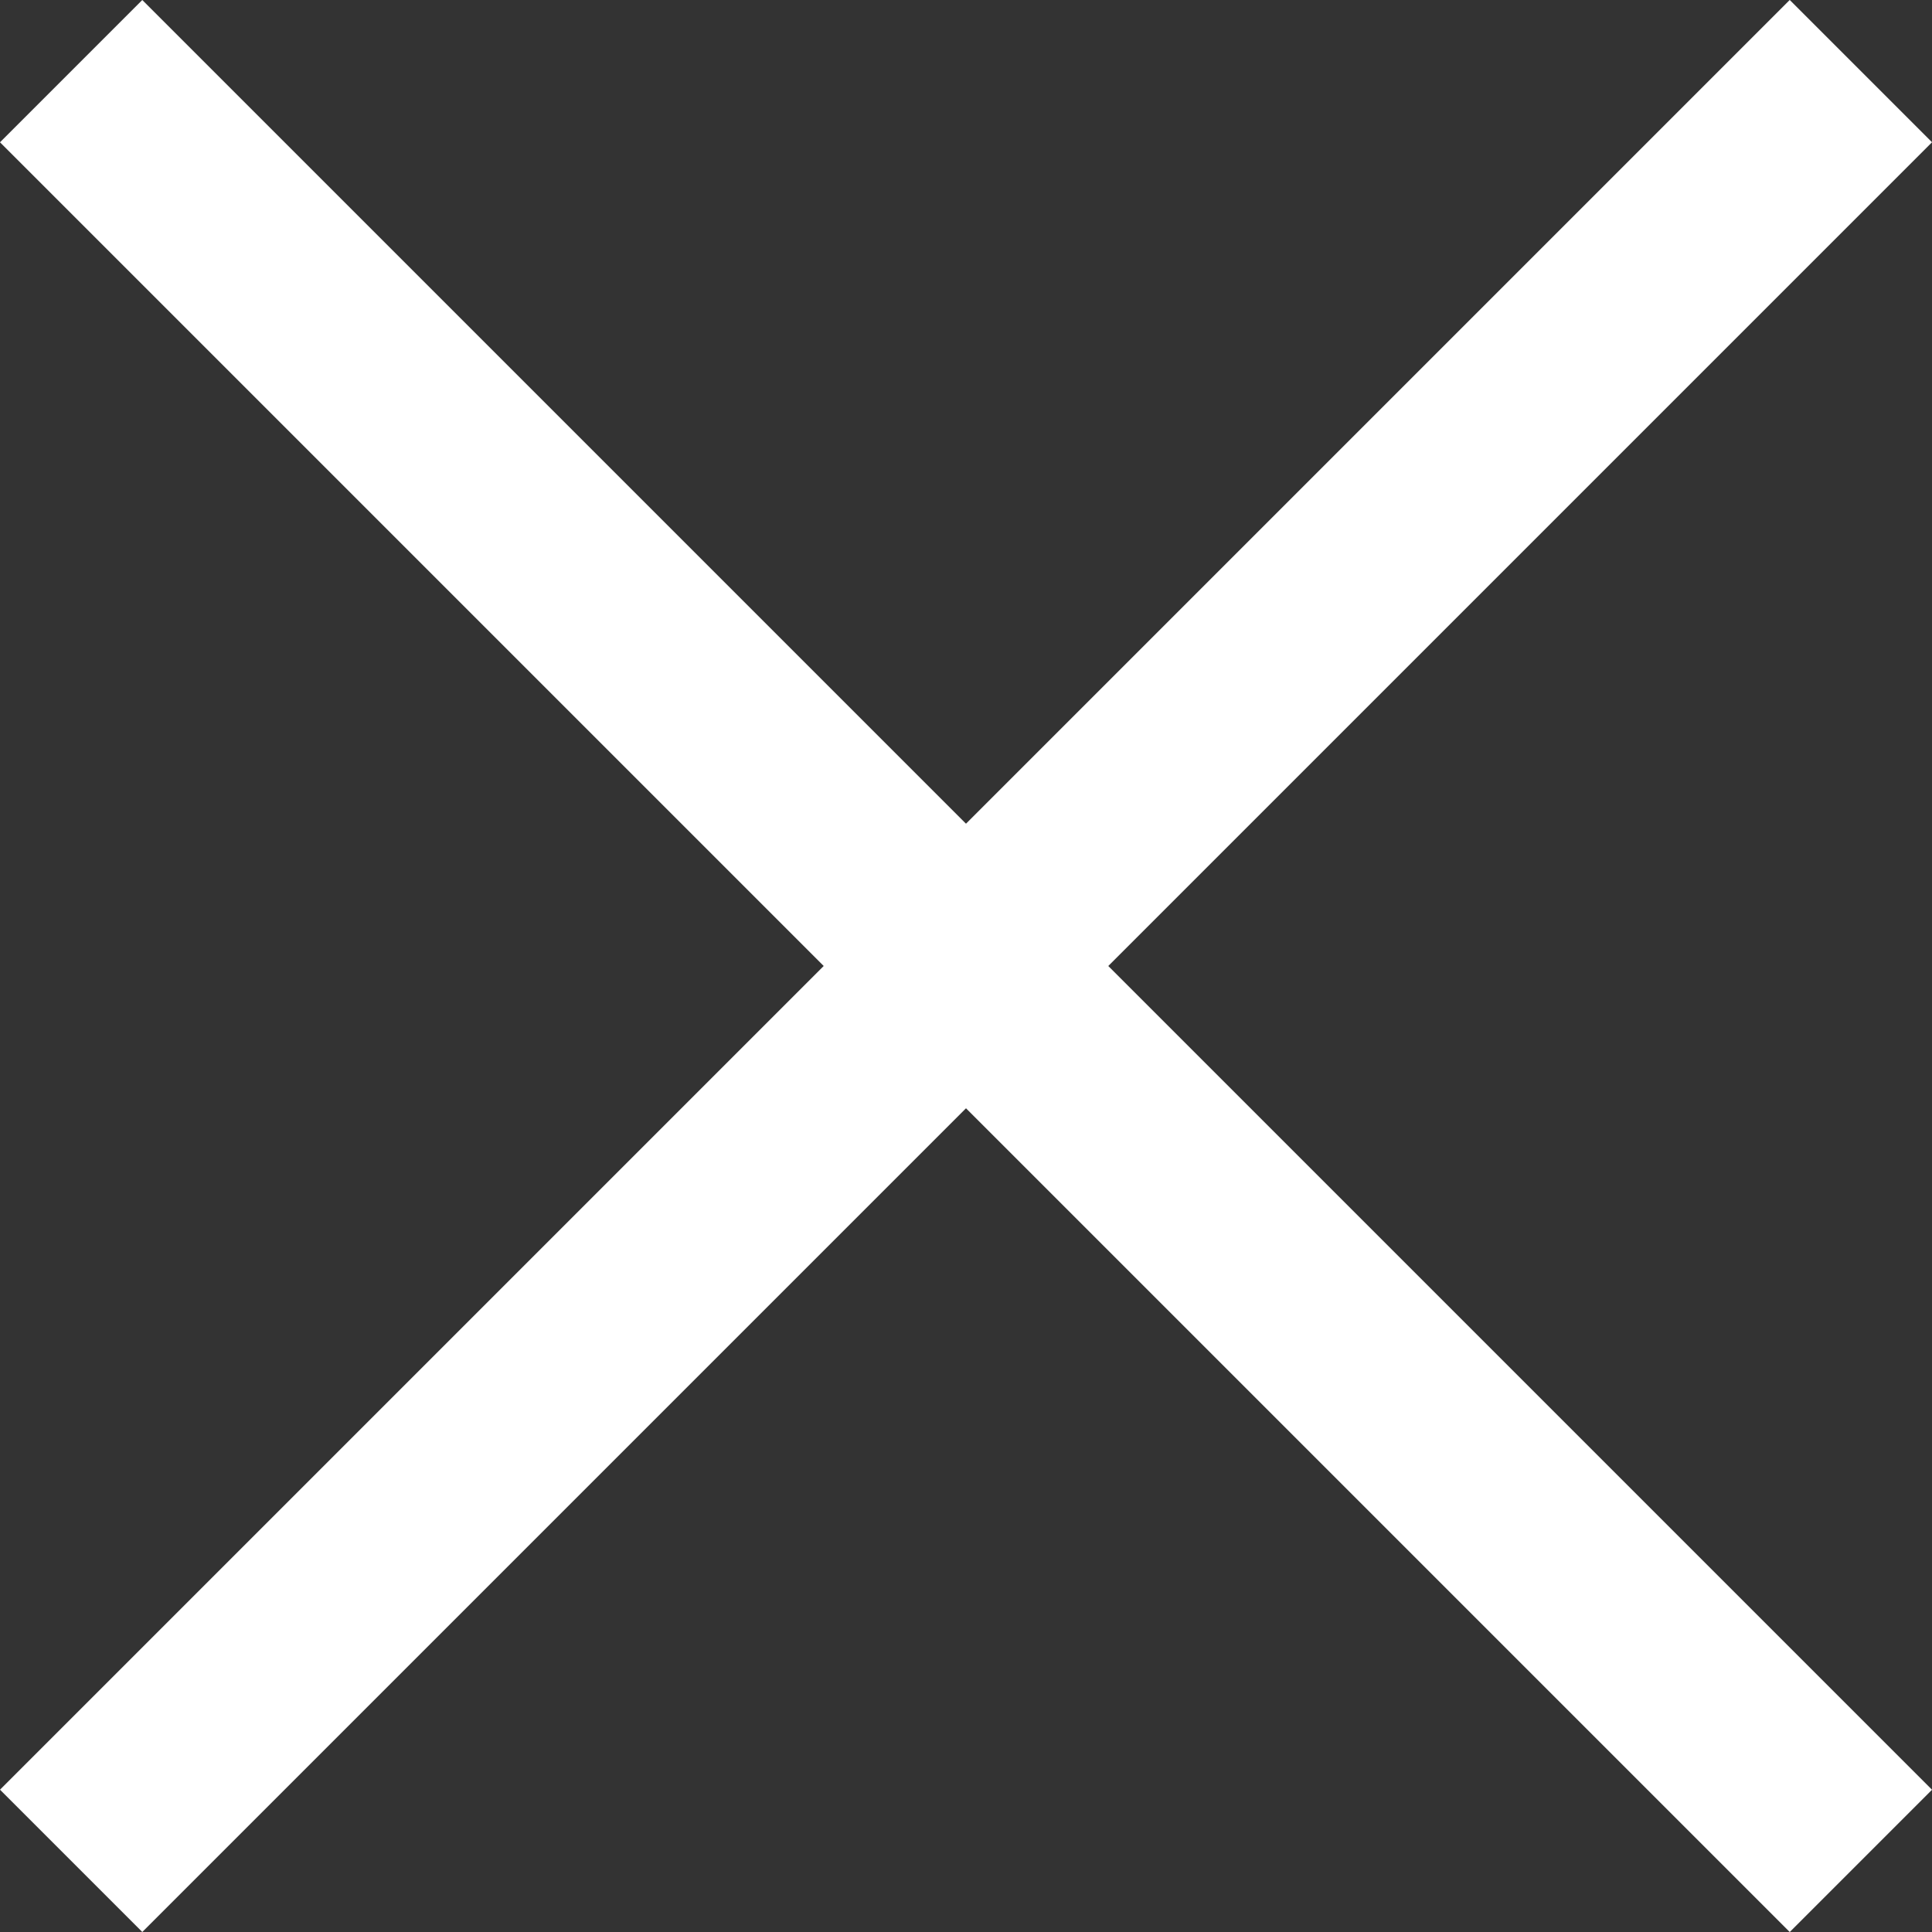
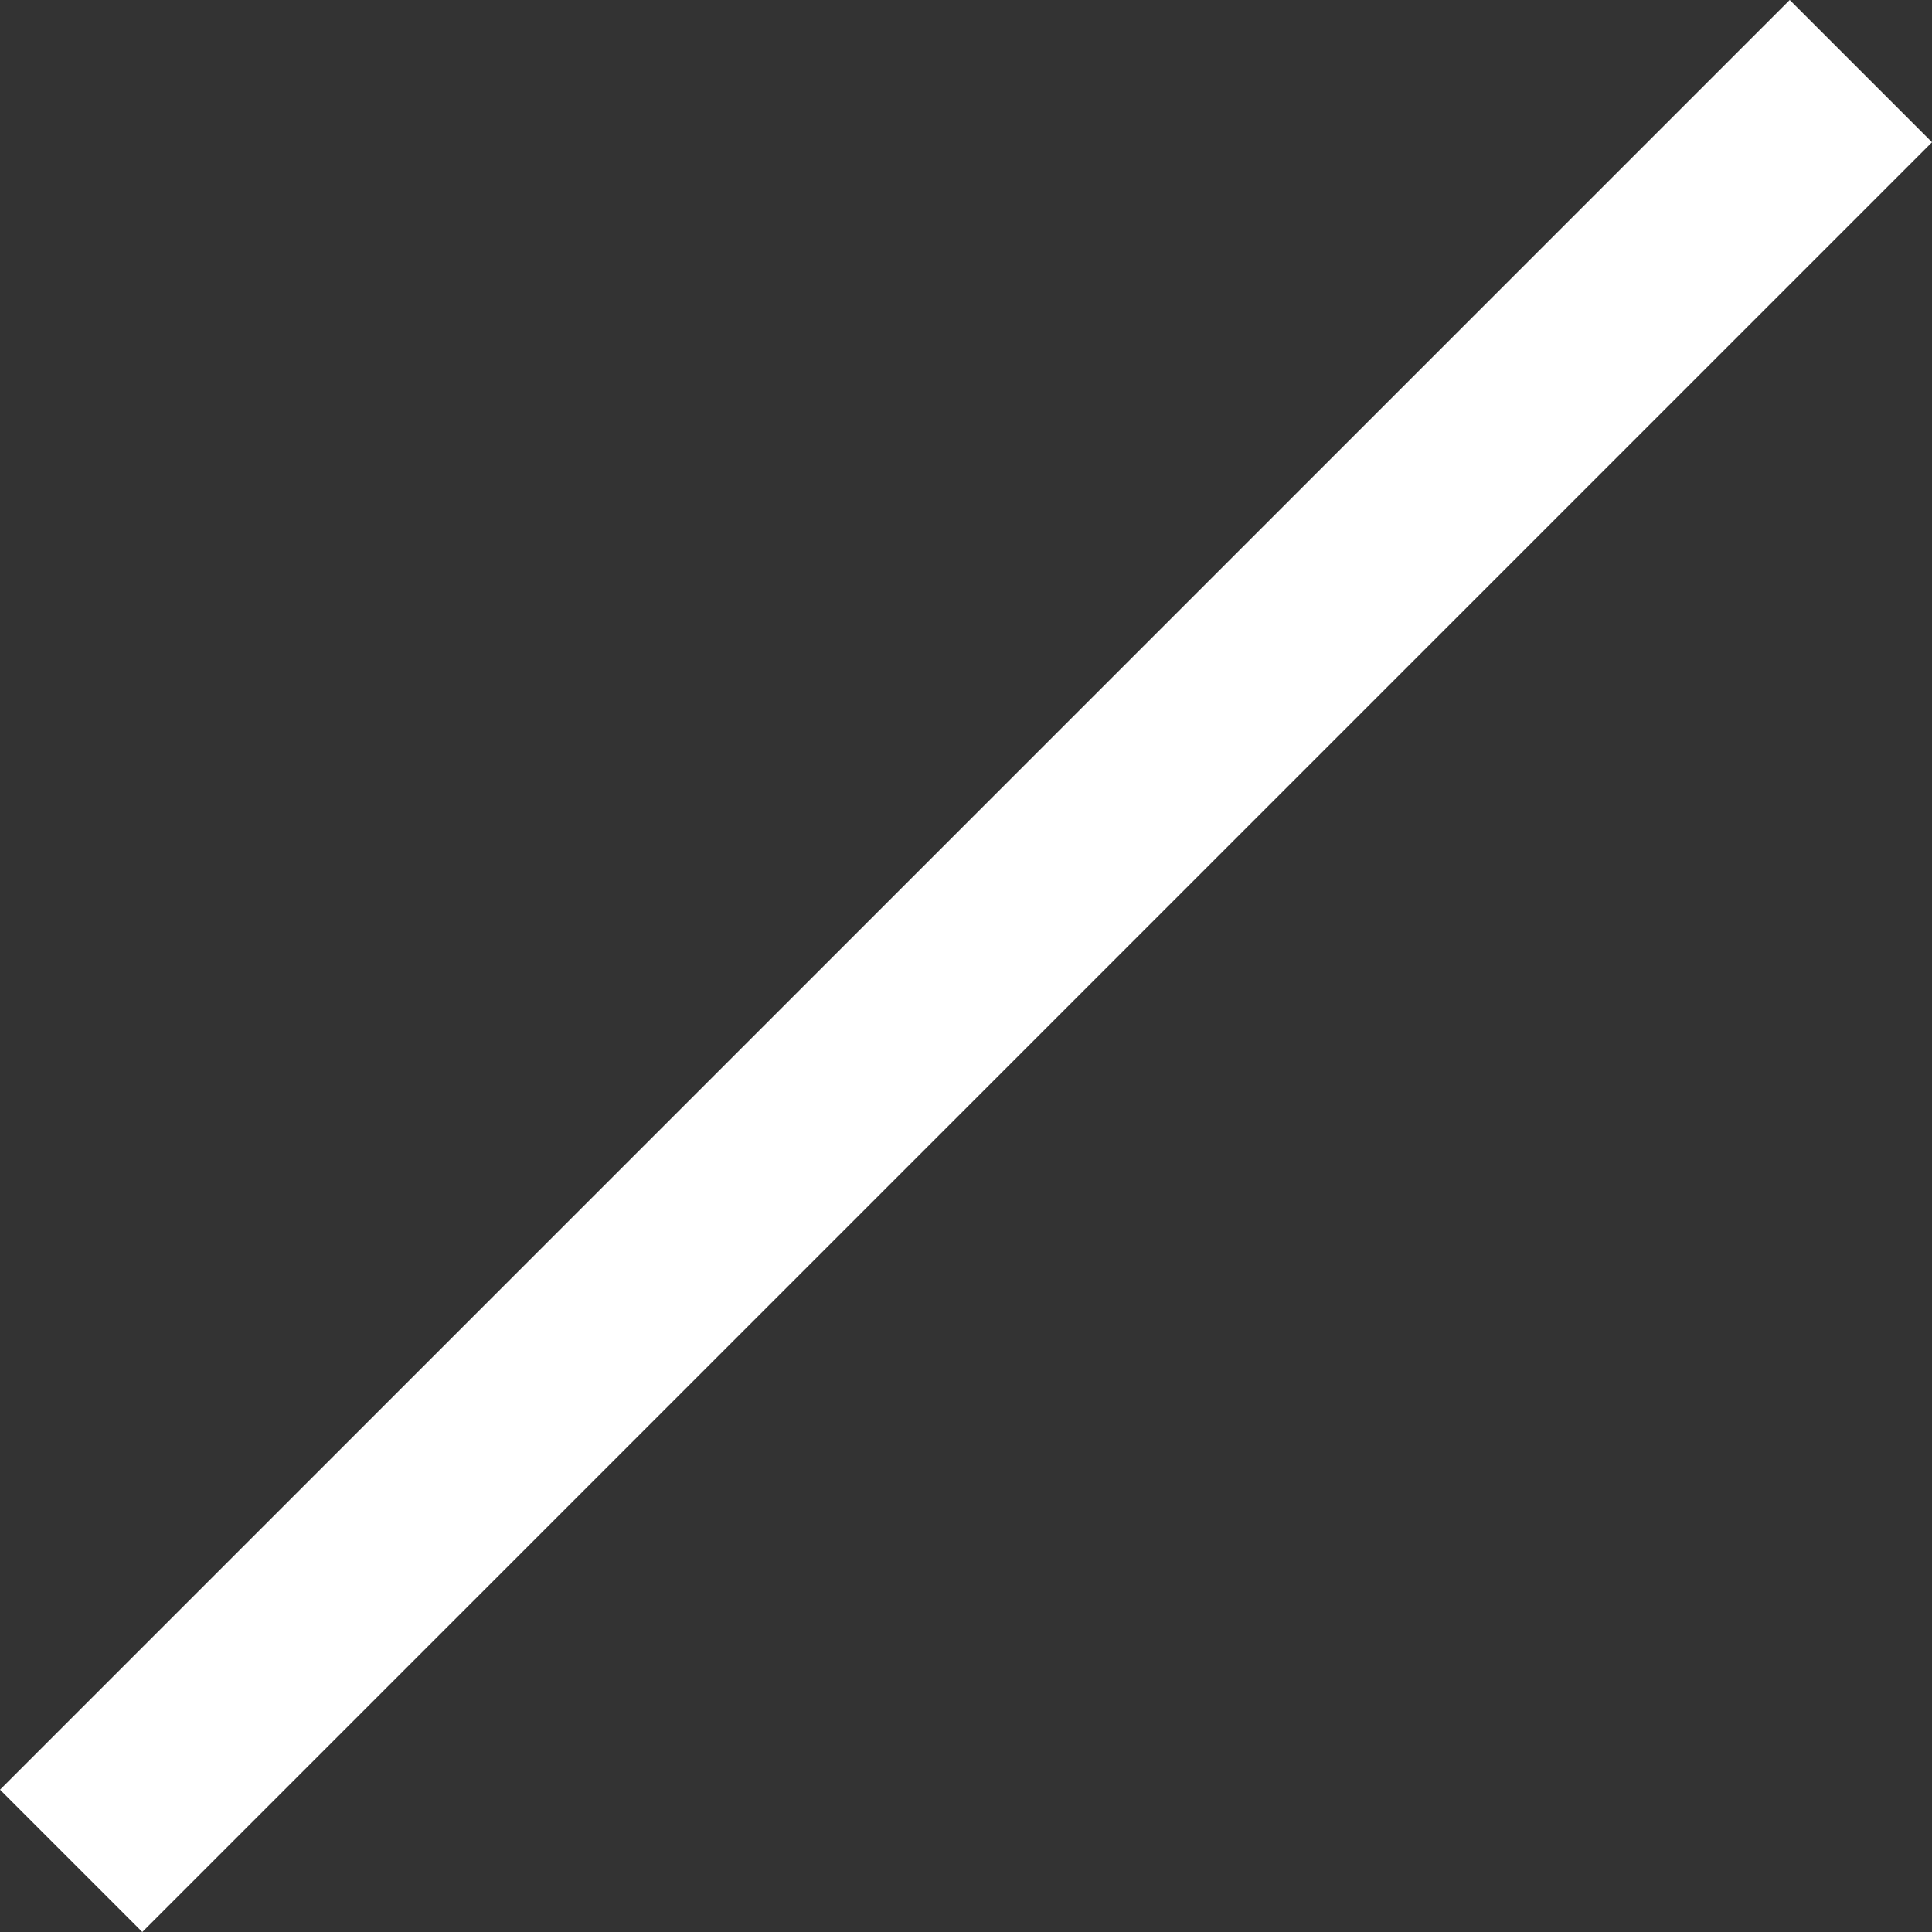
<svg xmlns="http://www.w3.org/2000/svg" width="40.555" height="40.555" viewBox="0 0 40.555 40.555">
  <rect x="0" y="0" width="40.555" height="40.555" fill="#333333" stroke="none" />
  <g id="Group_757" data-name="Group 757" transform="translate(-1531.126 -265.274)">
    <rect id="Rectangle_421" data-name="Rectangle 421" width="53.13" height="4.224" transform="translate(1531.126 302.842) rotate(-45)" fill="#fff" />
-     <rect id="Rectangle_422" data-name="Rectangle 422" width="4.224" height="53.13" transform="translate(1531.126 268.261) rotate(-45)" fill="#fff" />
  </g>
</svg>